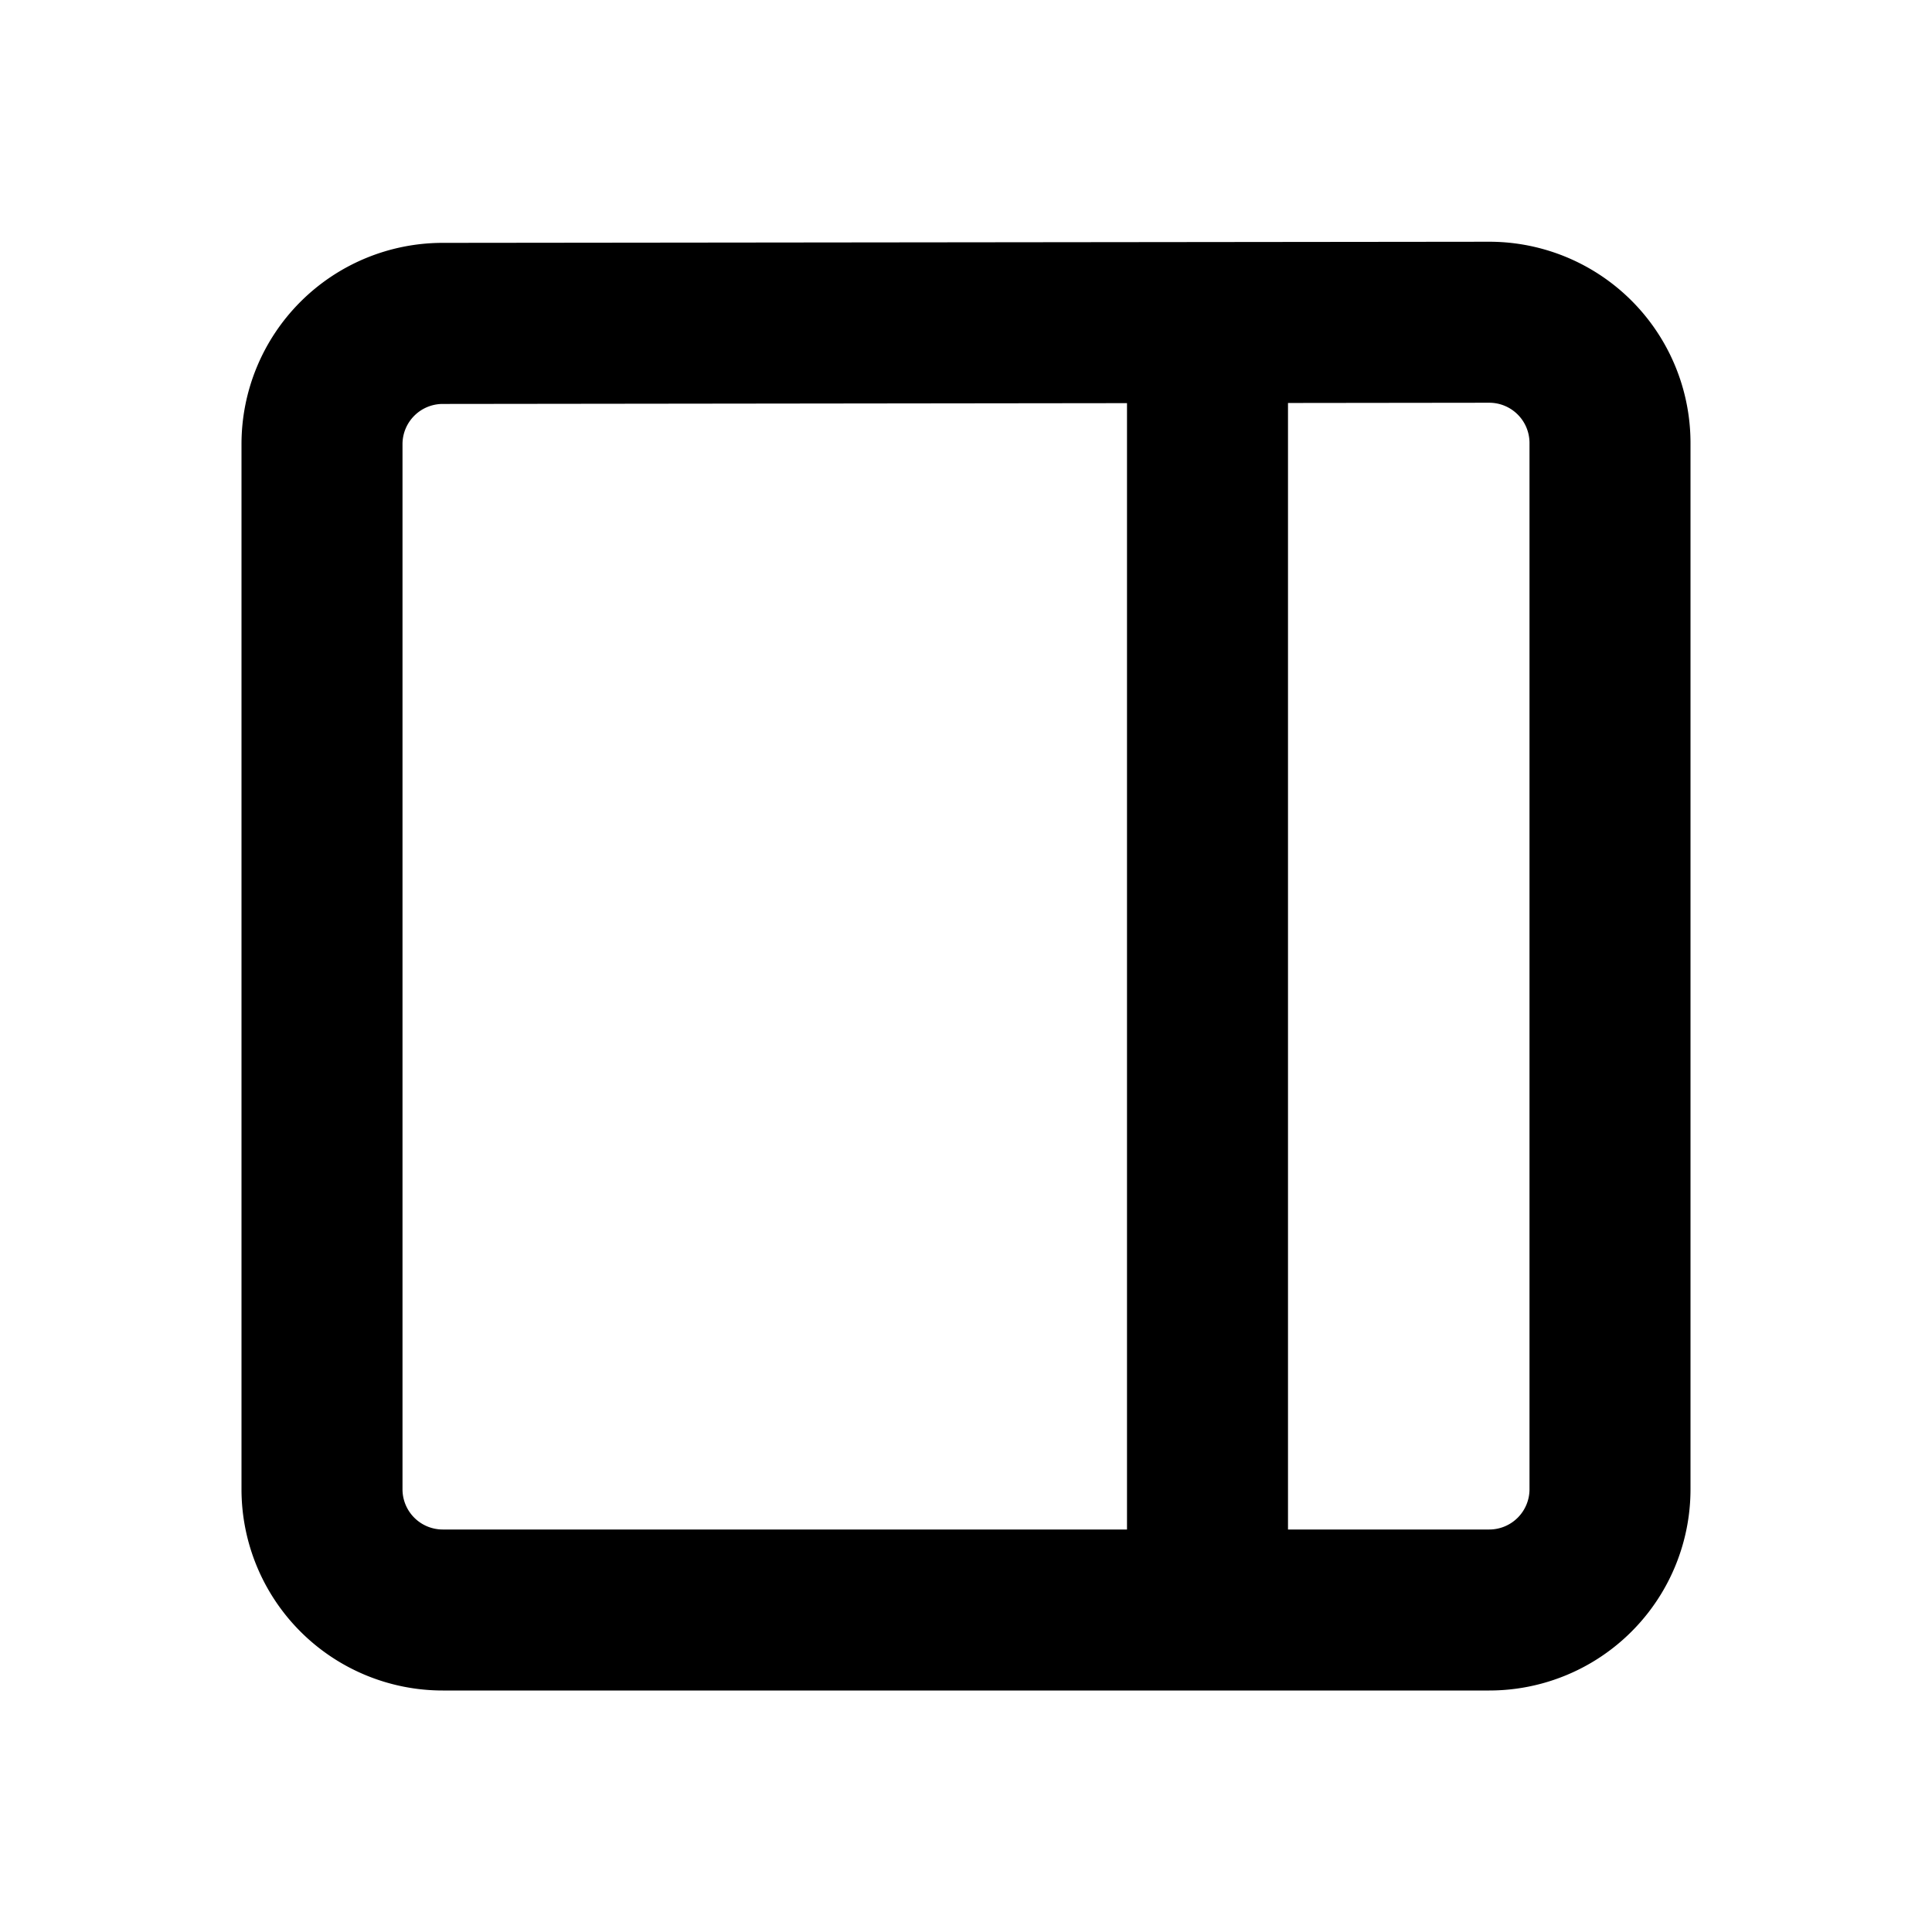
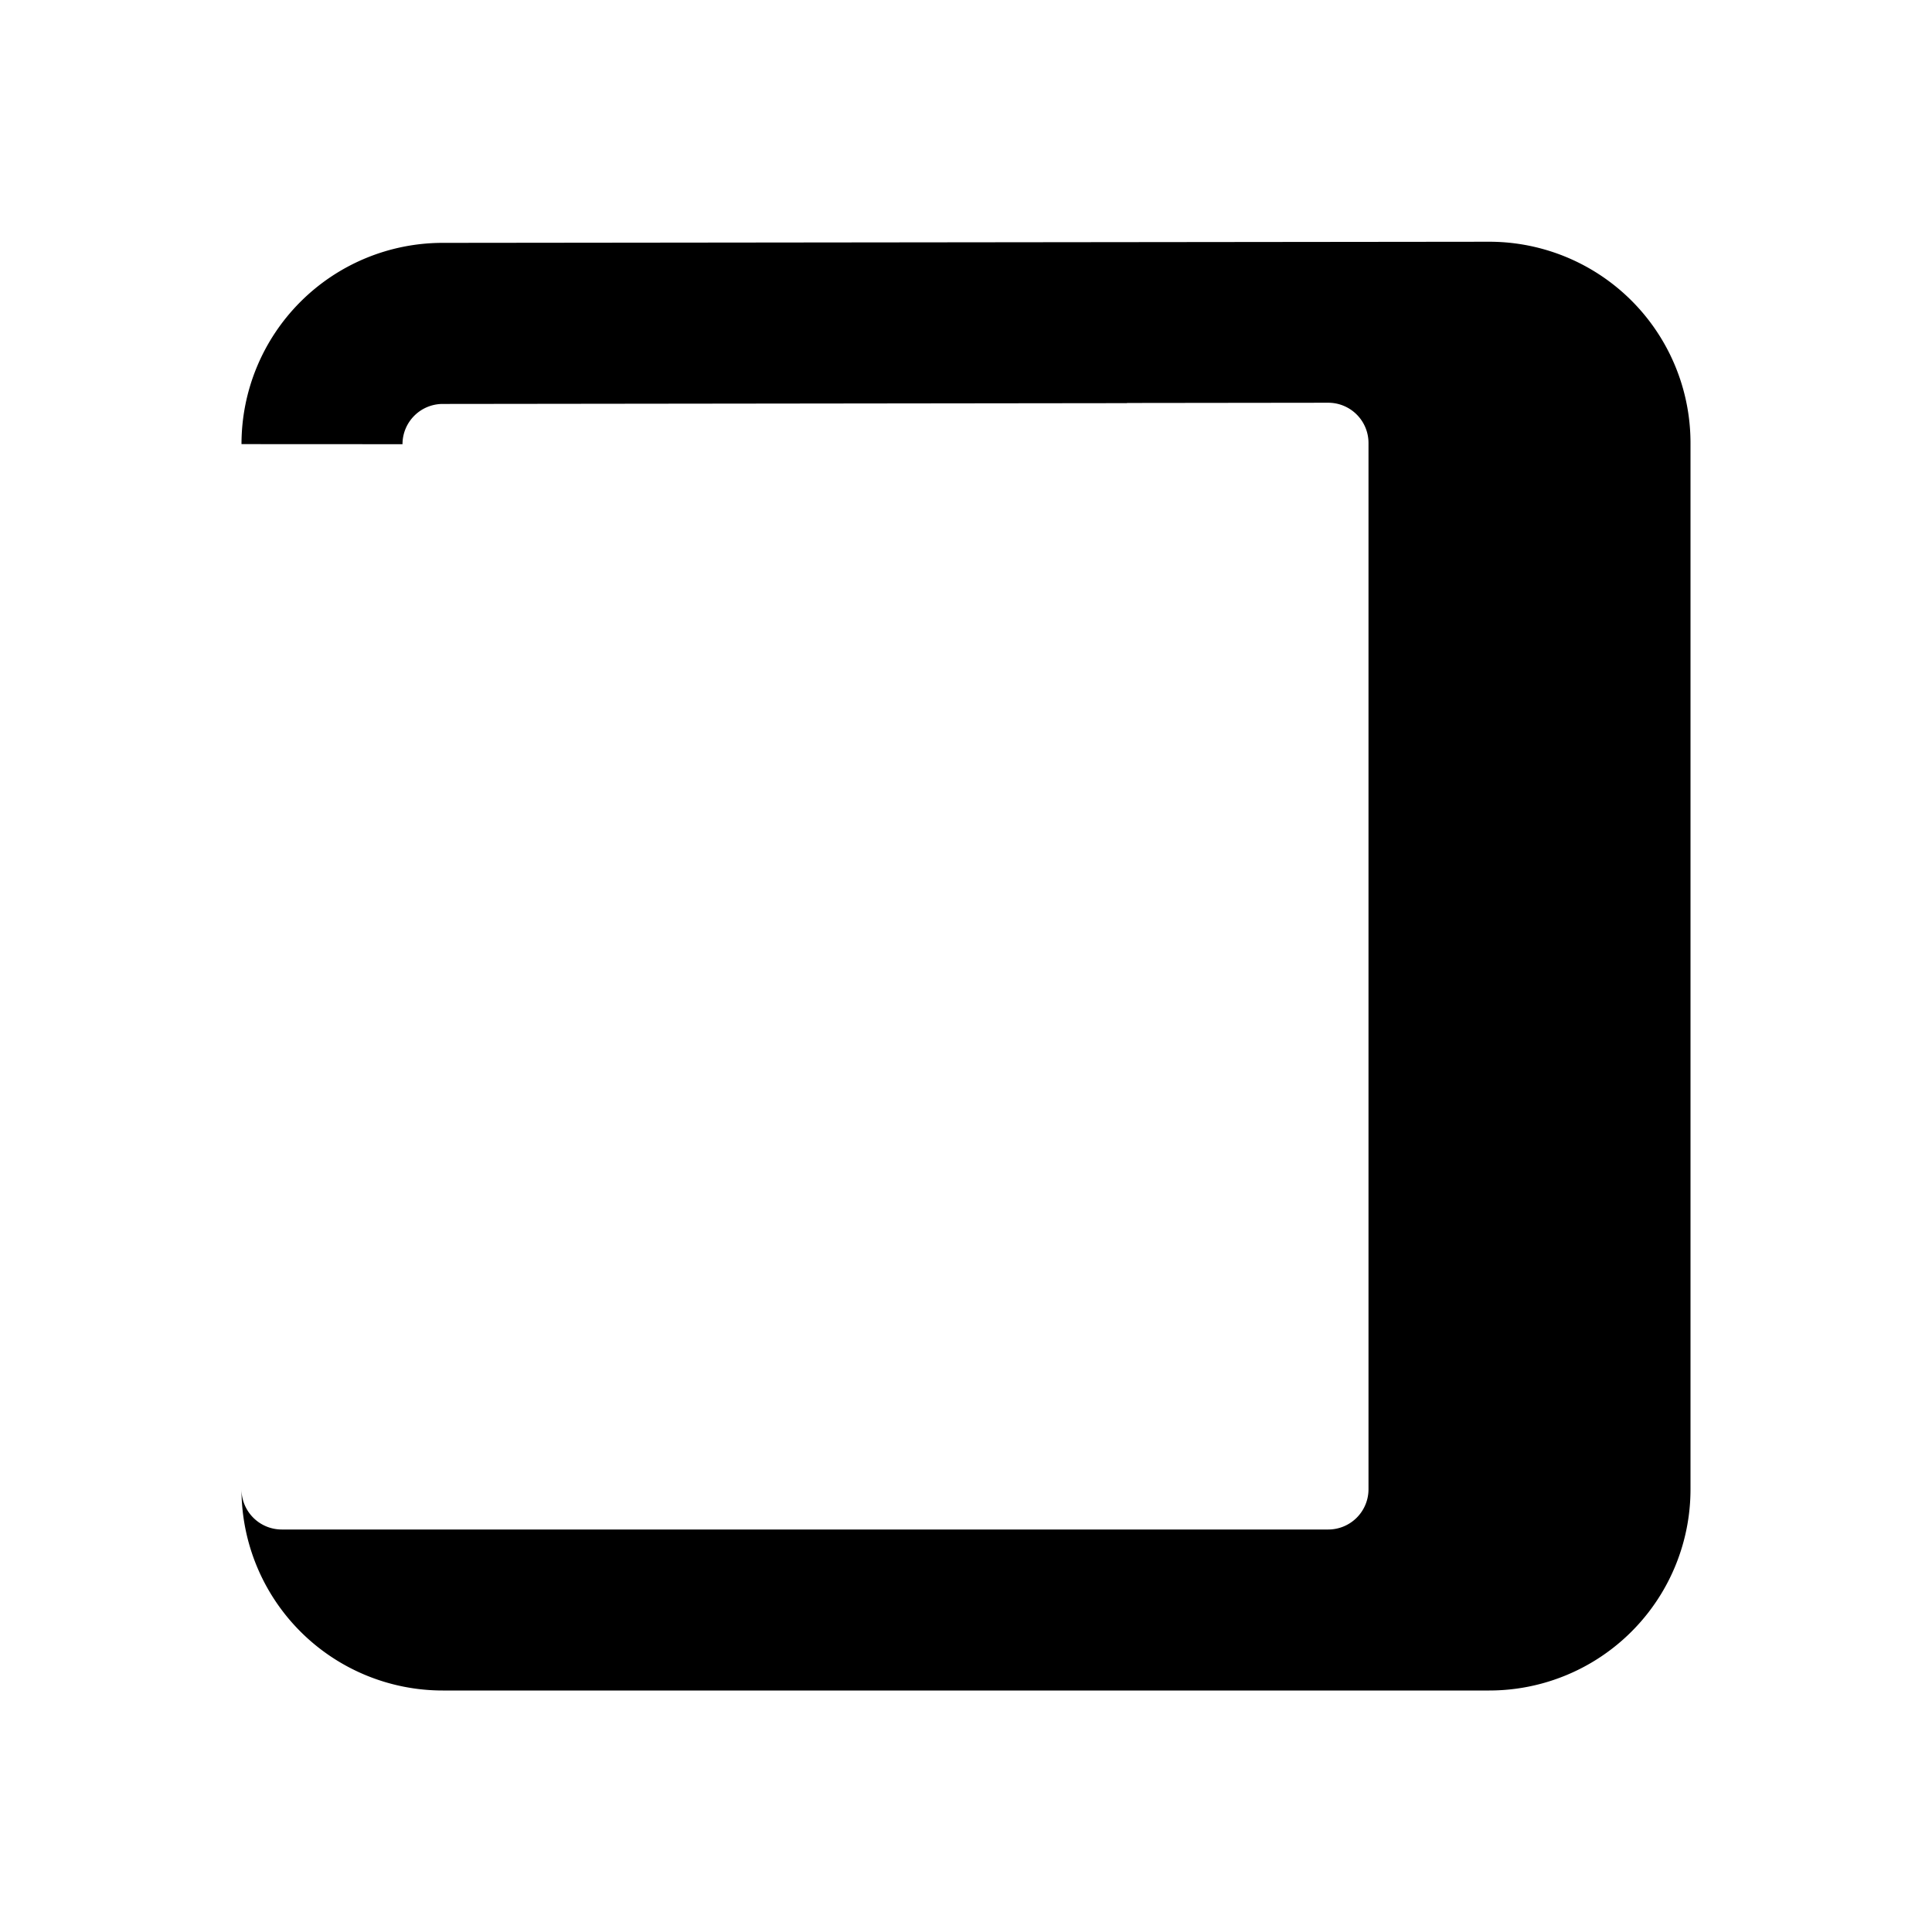
<svg xmlns="http://www.w3.org/2000/svg" width="800px" height="800px" viewBox="0 0 24 24" fill="none">
-   <path fill-rule="evenodd" clip-rule="evenodd" d="M3 5.517a2.5 2.5 0 0 1 2.497-2.5l13-.014A2.5 2.5 0 0 1 21 5.503V18.5a2.5 2.5 0 0 1-2.5 2.5h-13A2.5 2.5 0 0 1 3 18.5V5.517zm2 0V18.5a.5.5 0 0 0 .5.5H14V5.008l-8.5.01a.5.5 0 0 0-.5.5zm11-.511V19h2.5a.5.5 0 0 0 .5-.5V5.503a.5.5 0 0 0-.5-.5l-2.5.003z" fill="#000000" />
+   <path fill-rule="evenodd" clip-rule="evenodd" d="M3 5.517a2.5 2.5 0 0 1 2.497-2.5l13-.014A2.5 2.5 0 0 1 21 5.503V18.5a2.5 2.5 0 0 1-2.5 2.5h-13A2.5 2.5 0 0 1 3 18.5V5.517zV18.5a.5.5 0 0 0 .5.5H14V5.008l-8.5.01a.5.5 0 0 0-.5.5zm11-.511V19h2.5a.5.5 0 0 0 .5-.5V5.503a.5.5 0 0 0-.5-.5l-2.5.003z" fill="#000000" />
</svg>